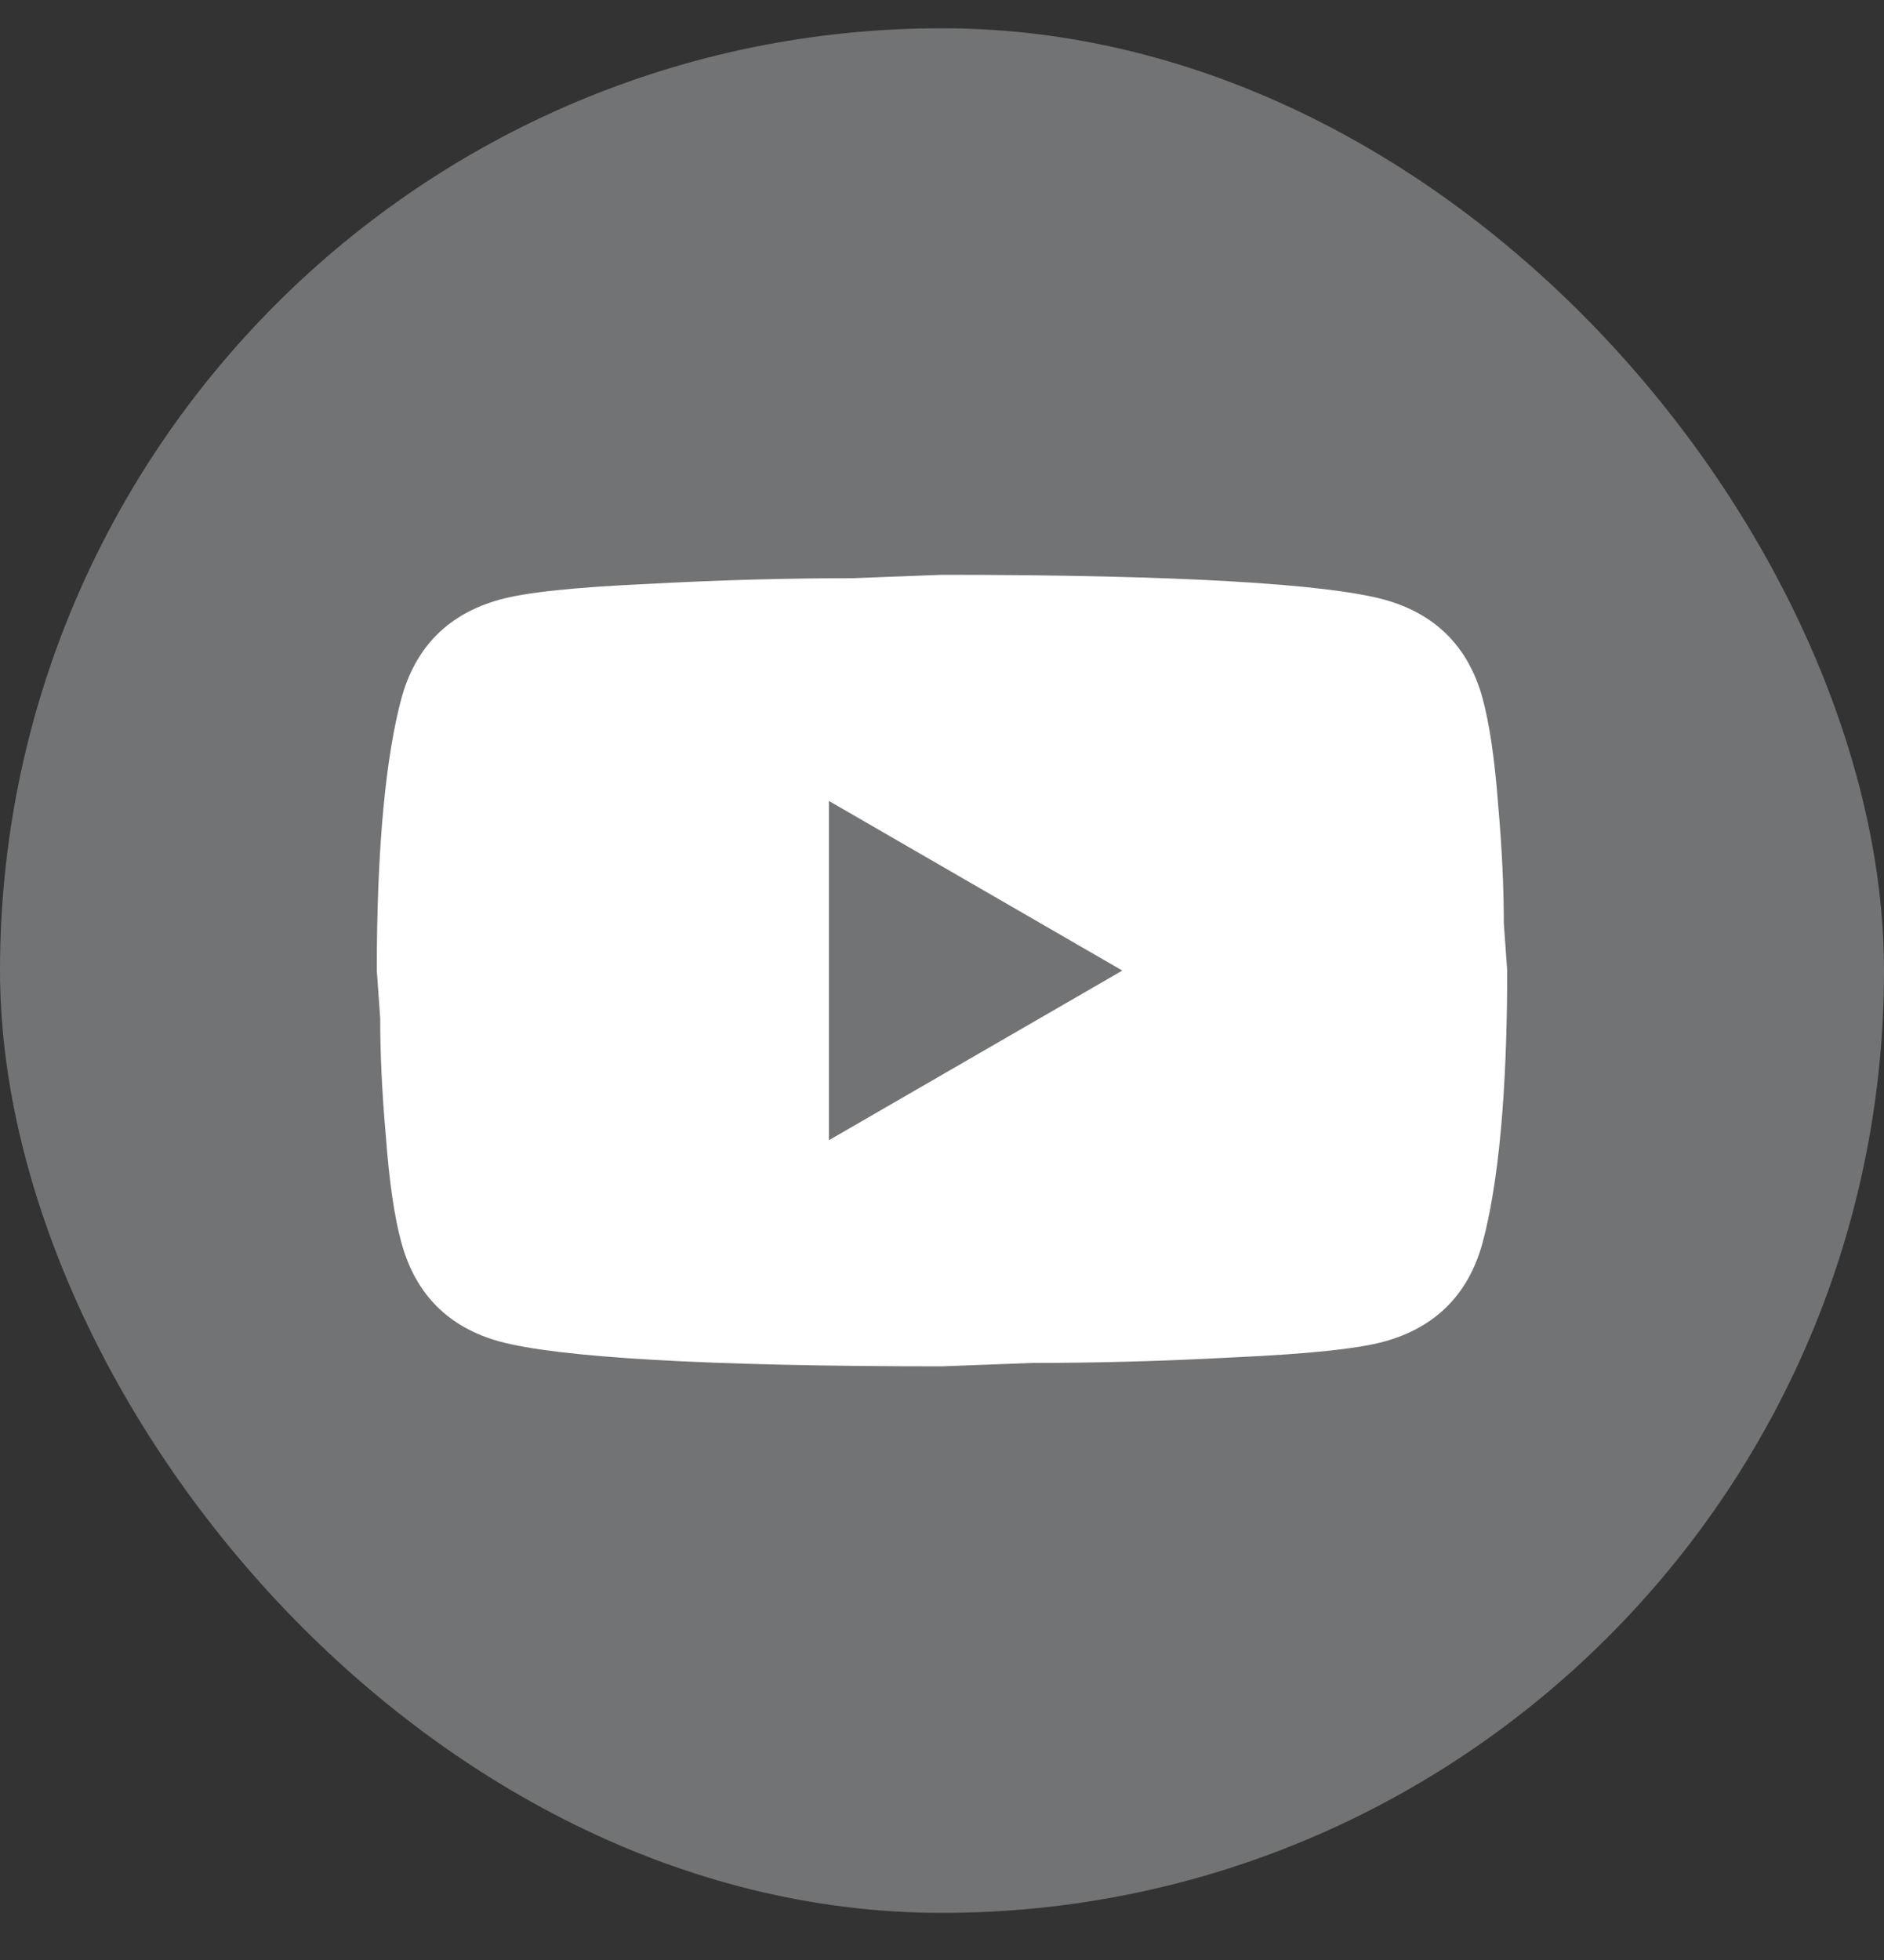
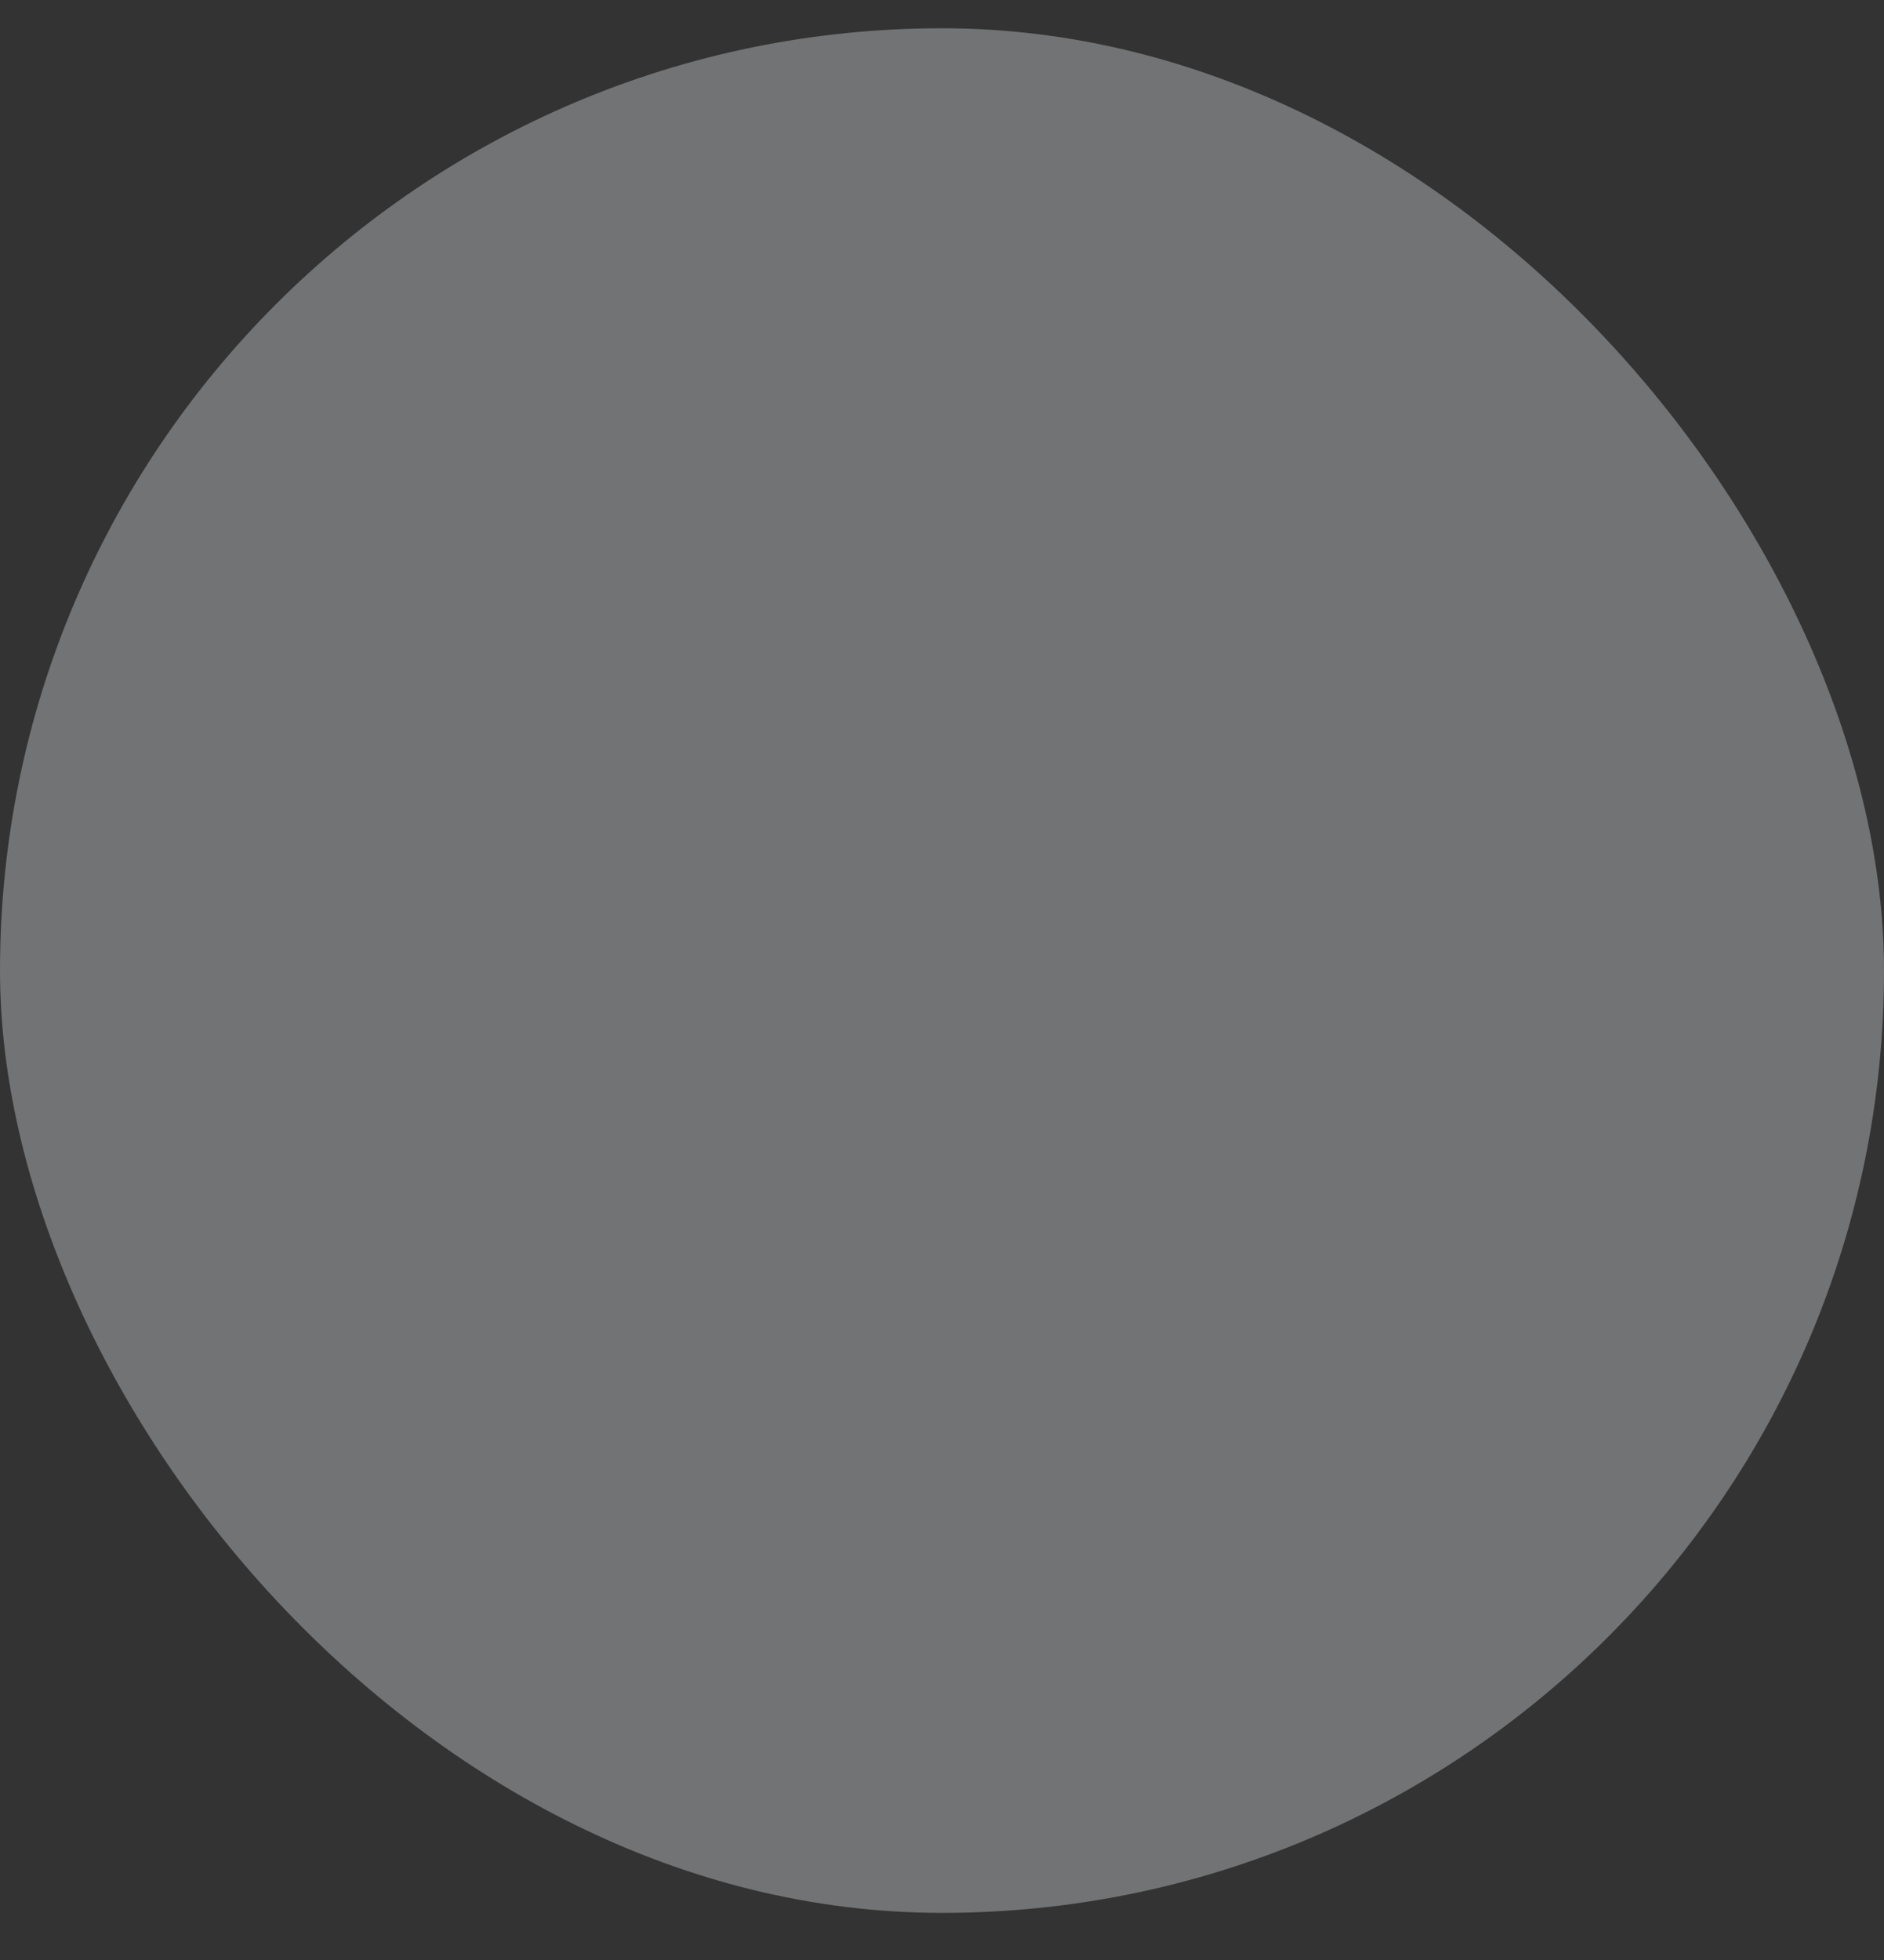
<svg xmlns="http://www.w3.org/2000/svg" width="25" height="26" viewBox="0 0 25 26" fill="none">
  <rect x="0" y="0" width="25" height="26" fill="#333333" stroke="none" />
  <rect y="0.375" width="25" height="25" rx="12.5" fill="#727374" />
-   <path d="M11 15.125L14.893 12.875L11 10.625V15.125ZM19.67 9.252C19.767 9.605 19.835 10.078 19.88 10.678C19.933 11.277 19.955 11.795 19.955 12.245L20 12.875C20 14.518 19.88 15.725 19.67 16.497C19.483 17.172 19.047 17.608 18.372 17.795C18.02 17.892 17.375 17.96 16.385 18.005C15.41 18.058 14.518 18.08 13.693 18.08L12.5 18.125C9.357 18.125 7.4 18.005 6.628 17.795C5.952 17.608 5.518 17.172 5.33 16.497C5.232 16.145 5.165 15.672 5.12 15.072C5.067 14.473 5.045 13.955 5.045 13.505L5 12.875C5 11.232 5.12 10.025 5.33 9.252C5.518 8.578 5.952 8.143 6.628 7.955C6.98 7.857 7.625 7.79 8.615 7.745C9.59 7.692 10.482 7.67 11.307 7.67L12.5 7.625C15.643 7.625 17.6 7.745 18.372 7.955C19.047 8.143 19.483 8.578 19.67 9.252Z" fill="white" />
</svg>